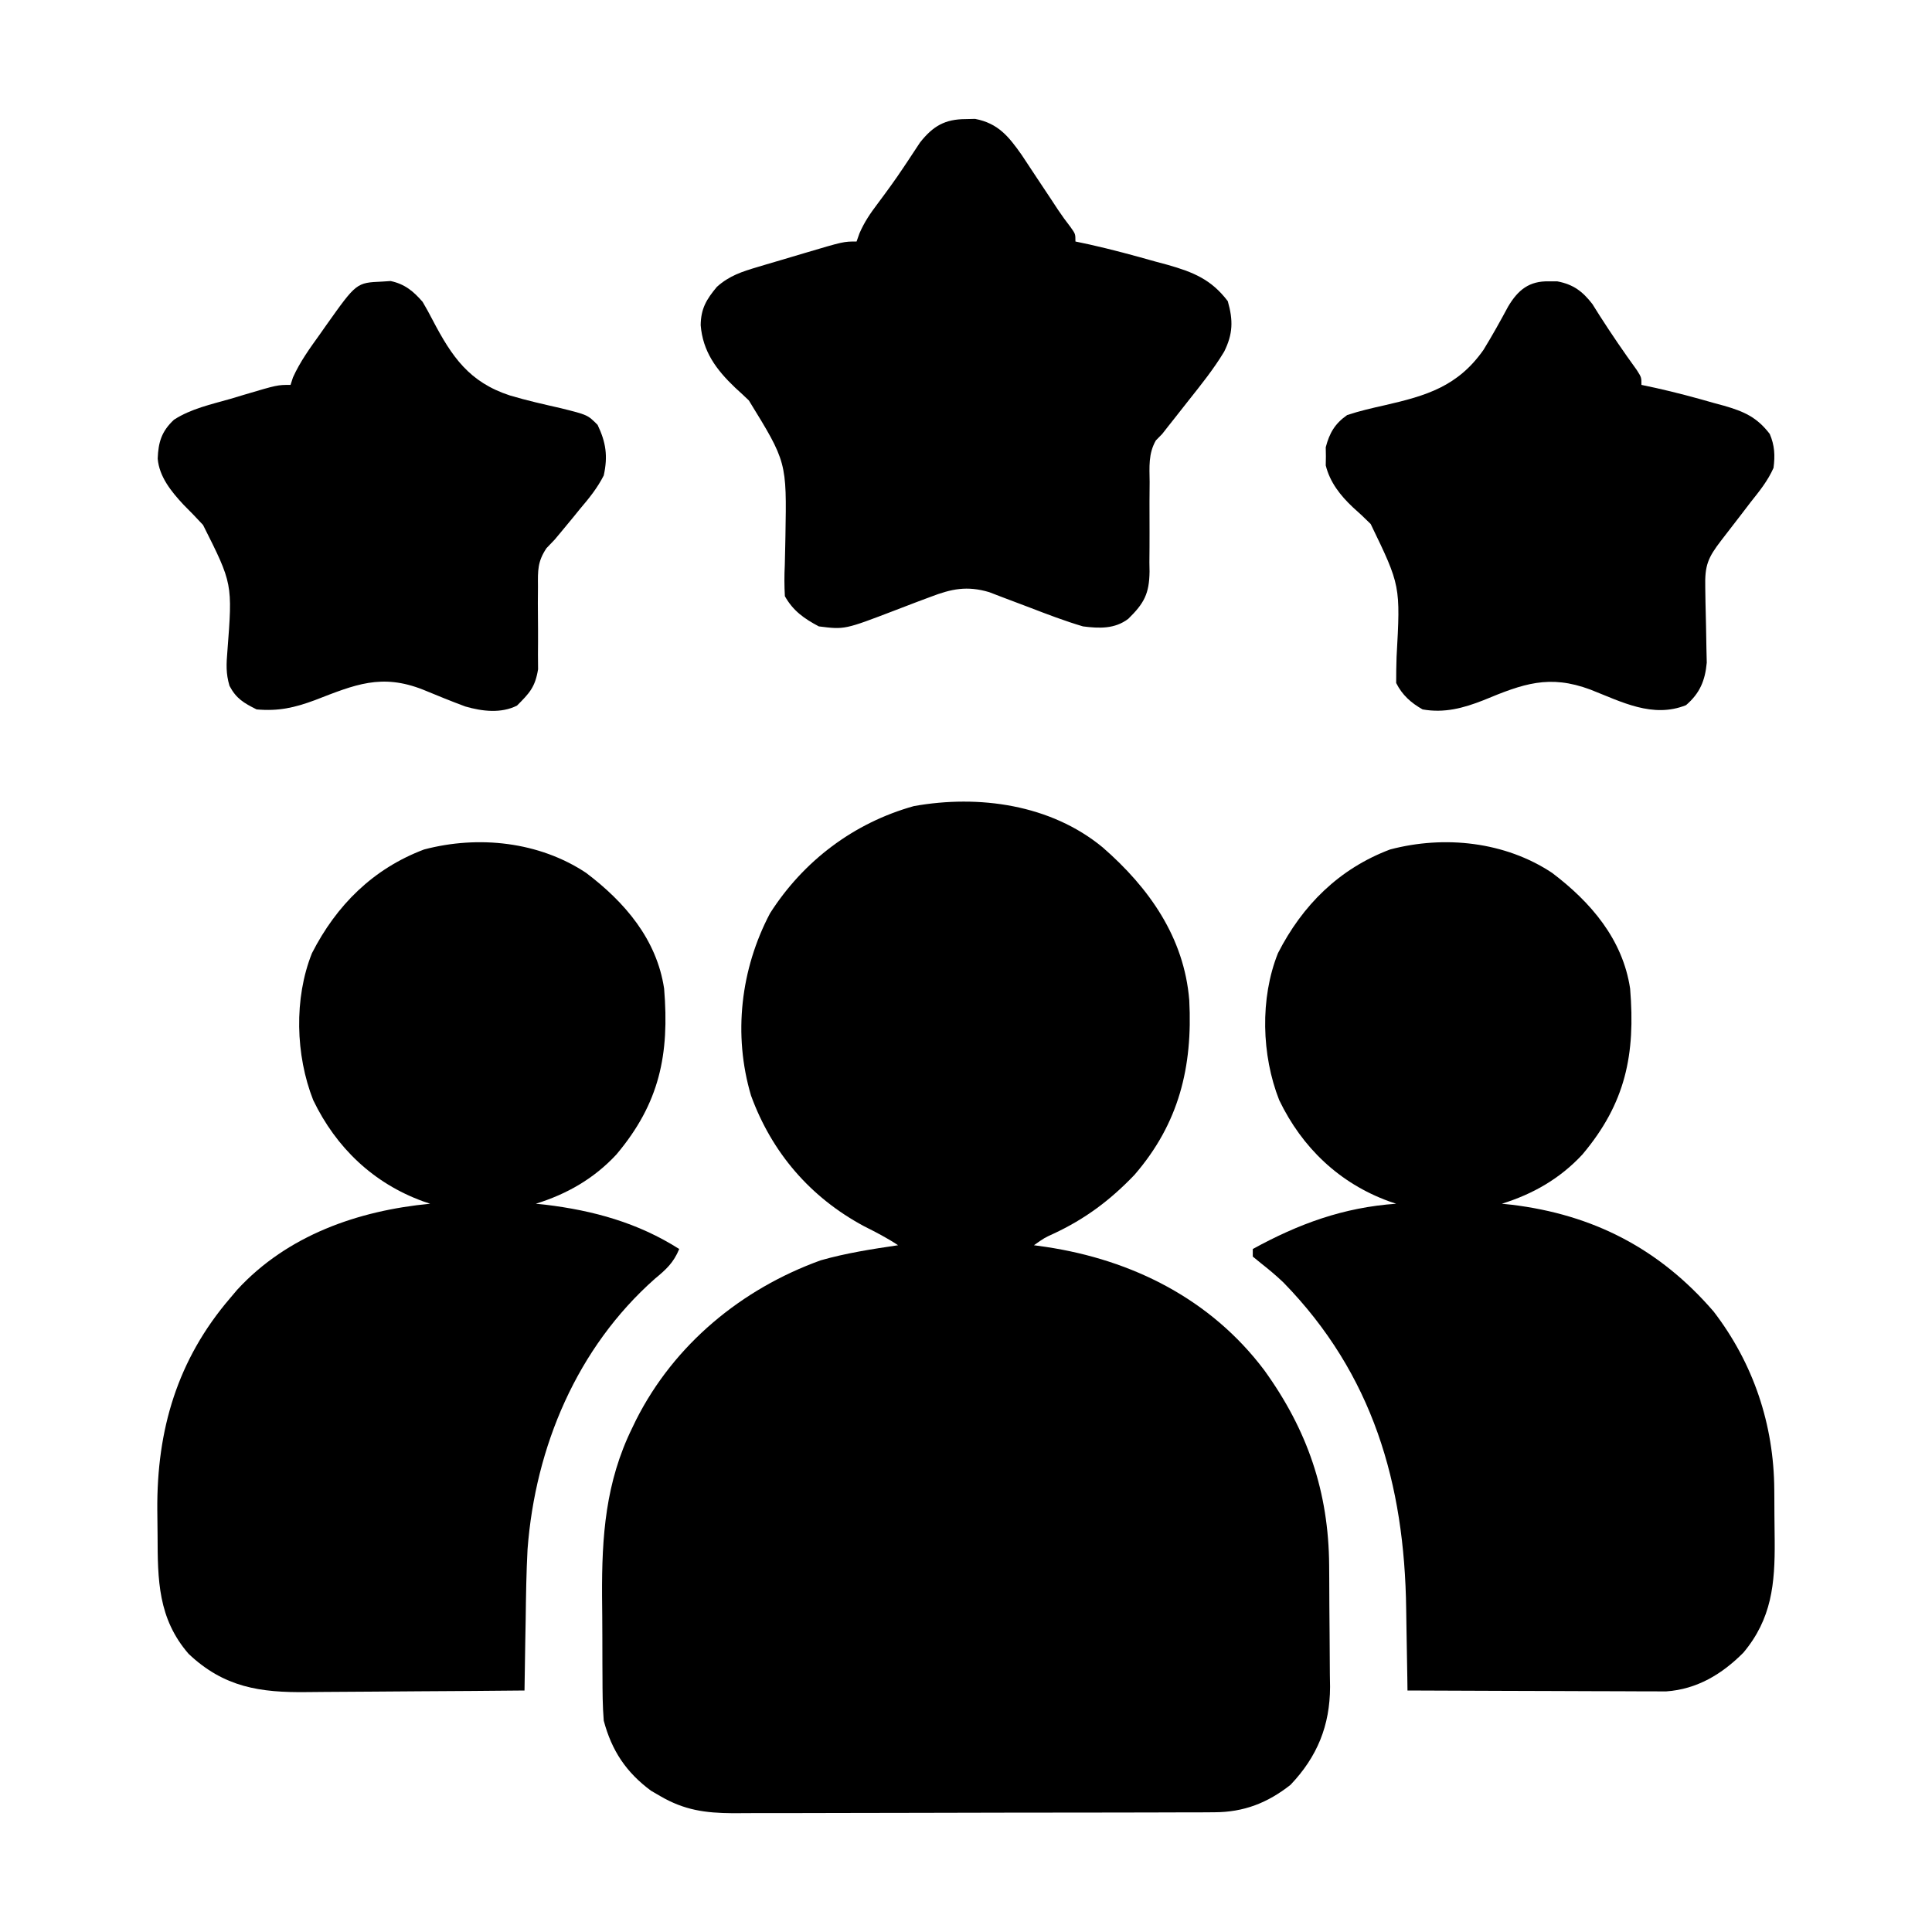
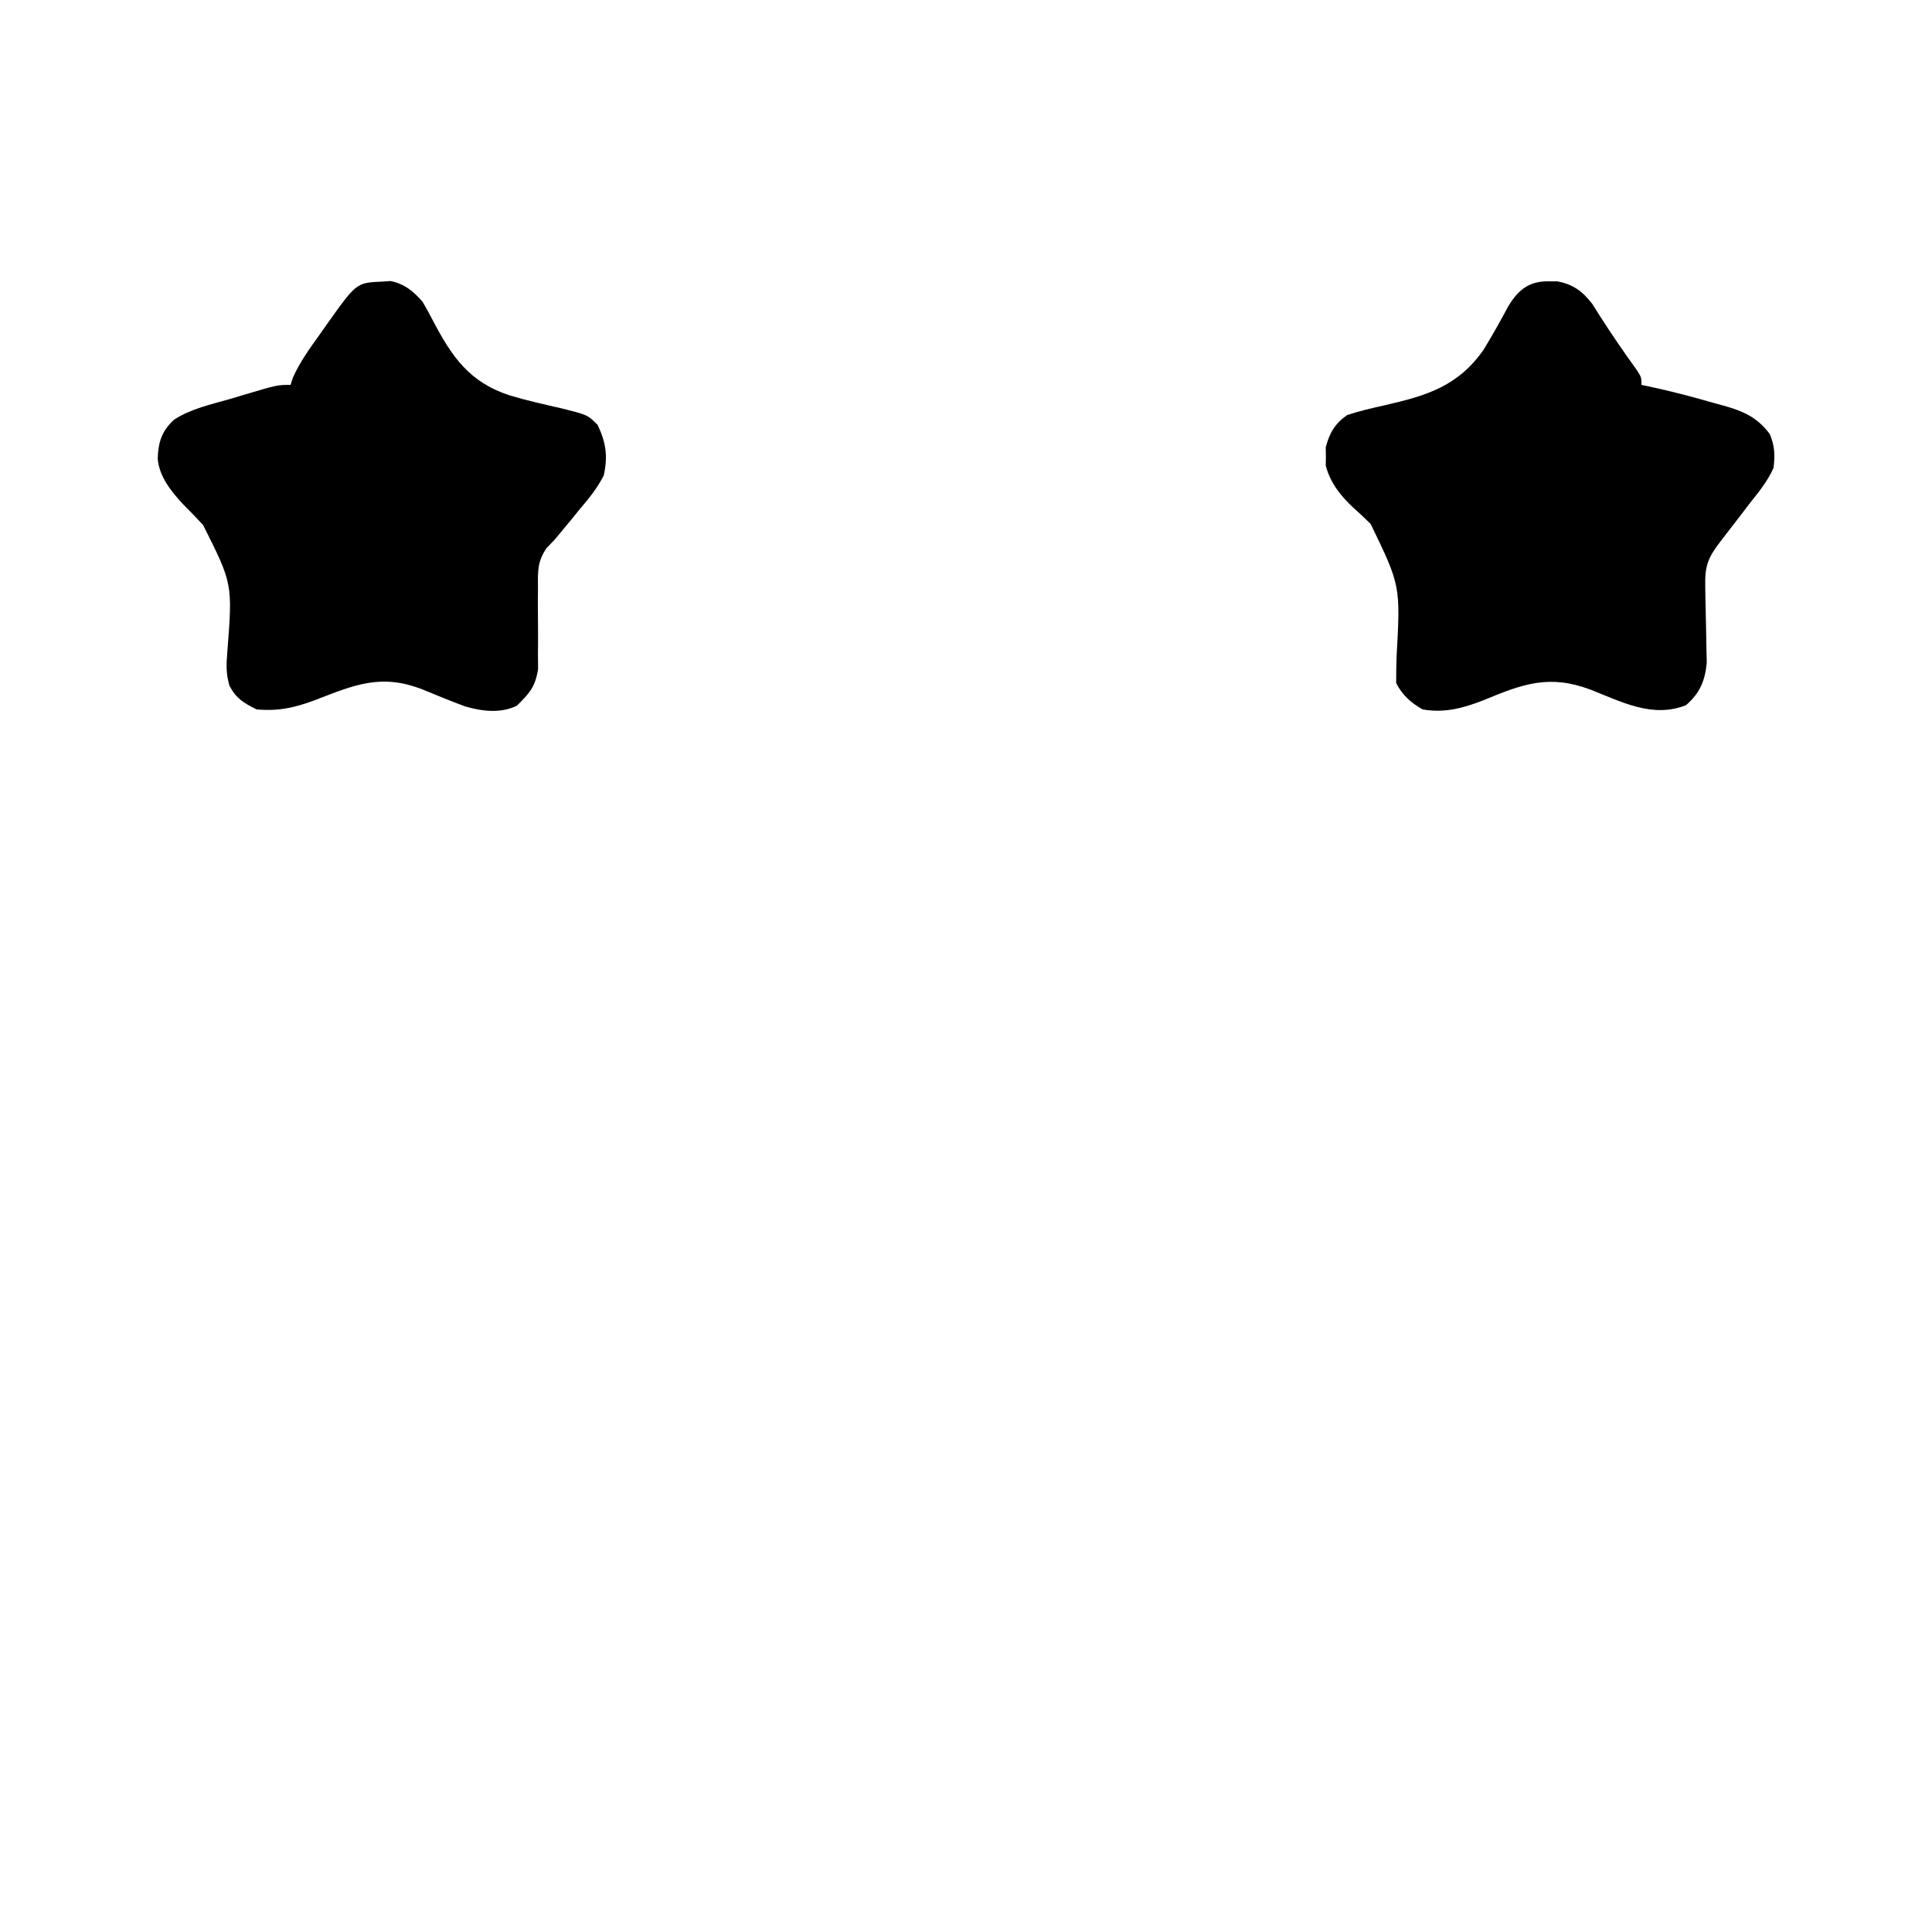
<svg xmlns="http://www.w3.org/2000/svg" width="512" height="512">
-   <path d="M0 0 C12.279 10.69 21.617 23.855 22.958 40.543 C23.873 58.155 20.25 73.163 8.414 86.82 C2.002 93.515 -4.638 98.491 -13.047 102.402 C-15.419 103.484 -15.419 103.484 -18.211 105.445 C-17.158 105.592 -16.105 105.739 -15.02 105.891 C7.864 109.338 28.619 119.707 42.805 138.527 C54.256 154.368 59.896 170.796 60.027 190.309 C60.035 191.455 60.043 192.602 60.052 193.783 C60.066 196.205 60.076 198.626 60.084 201.048 C60.096 203.516 60.116 205.984 60.146 208.452 C60.189 212.029 60.205 215.606 60.215 219.184 C60.232 220.278 60.25 221.372 60.268 222.499 C60.239 232.731 56.884 240.993 49.789 248.445 C43.721 253.227 37.436 255.688 29.661 255.713 C28.454 255.721 27.248 255.73 26.004 255.739 C24.693 255.738 23.382 255.737 22.032 255.736 C20.627 255.742 19.222 255.749 17.817 255.756 C14.011 255.774 10.205 255.779 6.399 255.78 C4.018 255.781 1.637 255.786 -0.744 255.791 C-9.06 255.809 -17.376 255.817 -25.693 255.816 C-33.429 255.815 -41.166 255.836 -48.902 255.867 C-55.557 255.894 -62.212 255.904 -68.867 255.903 C-72.837 255.902 -76.805 255.908 -80.775 255.929 C-84.51 255.949 -88.245 255.949 -91.981 255.934 C-93.994 255.931 -96.007 255.948 -98.019 255.965 C-105.325 255.915 -110.856 255.147 -117.211 251.445 C-118.02 250.976 -118.83 250.507 -119.664 250.023 C-126.271 245.14 -130.091 239.398 -132.211 231.445 C-132.527 227.574 -132.539 223.711 -132.547 219.828 C-132.554 218.698 -132.56 217.568 -132.567 216.404 C-132.577 214.012 -132.582 211.62 -132.582 209.228 C-132.586 205.617 -132.622 202.008 -132.66 198.398 C-132.739 182.557 -131.751 168.273 -124.648 153.82 C-124.312 153.124 -123.975 152.427 -123.628 151.709 C-113.512 131.704 -95.677 117.007 -74.707 109.441 C-67.987 107.527 -61.116 106.462 -54.211 105.445 C-57.155 103.482 -60.116 101.975 -63.273 100.383 C-77.476 92.752 -87.67 80.9 -93.184 65.777 C-97.967 49.648 -95.942 32.257 -88.141 17.469 C-79.275 3.579 -65.952 -6.477 -50.023 -10.93 C-32.8 -14.012 -13.754 -11.357 0 0 Z " fill="#000000" transform="translate(292.211,224.555)" />
-   <path d="M0 0 C10.239 7.733 18.727 17.597 20.688 30.688 C22.117 48.133 19.505 61.041 8.031 74.652 C2.133 81.01 -5.068 85.139 -13.312 87.688 C-12.476 87.774 -11.639 87.86 -10.777 87.949 C1.919 89.482 13.785 92.744 24.688 99.688 C23.206 103.29 21.236 105.107 18.25 107.562 C-2.382 125.817 -13.457 152.087 -15.508 179.276 C-15.833 185.452 -15.922 191.63 -16 197.812 C-16.033 199.658 -16.068 201.503 -16.104 203.348 C-16.187 207.794 -16.254 212.241 -16.312 216.688 C-25.527 216.781 -34.742 216.851 -43.957 216.895 C-48.237 216.916 -52.517 216.944 -56.796 216.989 C-60.933 217.033 -65.07 217.057 -69.207 217.067 C-70.778 217.074 -72.35 217.089 -73.921 217.11 C-86.393 217.276 -95.953 215.853 -105.332 206.973 C-113.45 197.606 -113.523 187.403 -113.553 175.608 C-113.562 173.354 -113.593 171.101 -113.625 168.848 C-113.783 147.577 -108.308 129.007 -94.312 112.688 C-93.699 111.962 -93.085 111.236 -92.453 110.488 C-79.164 96.035 -60.395 89.505 -41.312 87.688 C-41.93 87.48 -42.547 87.272 -43.184 87.059 C-56.348 82.27 -66.238 72.842 -72.305 60.242 C-76.995 48.354 -77.432 33.255 -72.641 21.293 C-66.15 8.559 -56.413 -1.102 -42.938 -6.188 C-28.488 -10.006 -12.434 -8.252 0 0 Z " fill="#000000" transform="translate(155.312,231.312)" />
-   <path d="M0 0 C10.239 7.733 18.727 17.597 20.688 30.688 C22.117 48.133 19.505 61.041 8.031 74.652 C2.133 81.01 -5.068 85.139 -13.312 87.688 C-12.476 87.774 -11.639 87.86 -10.777 87.949 C10.926 90.569 28.475 99.629 42.812 116.25 C53.361 129.987 58.782 146.185 58.891 163.457 C58.896 164.178 58.902 164.899 58.908 165.642 C58.917 167.159 58.924 168.676 58.928 170.193 C58.937 172.484 58.969 174.774 59 177.064 C59.083 188.414 58.218 197.682 50.715 206.645 C45.03 212.373 38.394 216.36 30.233 216.928 C28.967 216.924 27.701 216.919 26.397 216.915 C25.342 216.915 25.342 216.915 24.266 216.915 C21.961 216.914 19.657 216.899 17.352 216.883 C15.746 216.879 14.14 216.876 12.535 216.874 C8.323 216.867 4.111 216.847 -0.101 216.825 C-4.405 216.804 -8.708 216.795 -13.012 216.785 C-21.445 216.764 -29.879 216.73 -38.312 216.688 C-38.327 215.57 -38.342 214.453 -38.357 213.301 C-38.416 209.063 -38.493 204.825 -38.575 200.586 C-38.608 198.769 -38.636 196.952 -38.659 195.135 C-39.092 161.85 -47.489 132.88 -71.188 108.562 C-73.144 106.691 -75.113 105.058 -77.25 103.375 C-77.931 102.818 -78.611 102.261 -79.312 101.688 C-79.312 101.028 -79.312 100.368 -79.312 99.688 C-67.142 93.012 -55.309 88.67 -41.312 87.688 C-41.93 87.48 -42.547 87.272 -43.184 87.059 C-56.348 82.27 -66.238 72.842 -72.305 60.242 C-76.995 48.354 -77.432 33.255 -72.641 21.293 C-66.15 8.559 -56.413 -1.102 -42.938 -6.188 C-28.488 -10.006 -12.434 -8.252 0 0 Z " fill="#000000" transform="translate(411.312,231.312)" />
-   <path d="M0 0 C0.813 -0.019 1.627 -0.039 2.465 -0.059 C8.588 1.111 11.371 4.601 14.824 9.5 C16.144 11.472 17.453 13.451 18.75 15.438 C20.066 17.417 21.382 19.396 22.699 21.375 C23.274 22.25 23.848 23.126 24.44 24.027 C25.498 25.598 26.608 27.136 27.773 28.629 C29.062 30.438 29.062 30.438 29.062 32.438 C30.296 32.699 31.53 32.961 32.801 33.23 C38.674 34.54 44.461 36.114 50.25 37.75 C51.304 38.033 52.358 38.316 53.443 38.607 C60.255 40.543 65.054 42.472 69.438 48.25 C70.897 53.357 70.807 56.937 68.48 61.625 C65.702 66.241 62.345 70.412 59 74.625 C57.759 76.202 56.518 77.778 55.277 79.355 C54.732 80.044 54.187 80.733 53.625 81.442 C53.109 82.101 52.594 82.759 52.062 83.438 C51.508 84.002 50.954 84.567 50.383 85.148 C48.361 88.654 48.682 92.214 48.727 96.148 C48.714 97.885 48.701 99.622 48.688 101.359 C48.684 104.087 48.688 106.814 48.702 109.542 C48.711 112.182 48.689 114.821 48.664 117.461 C48.677 118.27 48.691 119.08 48.704 119.914 C48.628 125.79 47.265 128.318 43.062 132.438 C39.488 135.149 35.36 134.993 31.062 134.438 C26.263 133.019 21.605 131.236 16.938 129.438 C14.46 128.488 11.978 127.554 9.492 126.625 C8.401 126.206 7.311 125.787 6.187 125.355 C0.332 123.635 -3.748 124.467 -9.367 126.625 C-10.575 127.076 -11.783 127.527 -13.027 127.992 C-14.92 128.712 -16.811 129.437 -18.701 130.165 C-32.113 135.304 -32.113 135.304 -38.938 134.438 C-42.843 132.374 -45.771 130.301 -47.938 126.438 C-48.097 123.597 -48.096 120.974 -47.957 118.148 C-47.915 116.475 -47.877 114.802 -47.844 113.129 C-47.826 112.259 -47.808 111.389 -47.79 110.493 C-47.448 90.87 -47.448 90.87 -57.482 74.562 C-58.685 73.402 -59.907 72.262 -61.15 71.145 C-66.141 66.378 -69.678 61.601 -70.25 54.625 C-70.194 50.252 -68.764 47.814 -65.938 44.438 C-62.633 41.492 -59.305 40.428 -55.09 39.176 C-54.437 38.98 -53.784 38.785 -53.111 38.583 C-51.736 38.174 -50.36 37.768 -48.983 37.366 C-46.876 36.75 -44.773 36.121 -42.67 35.49 C-32.381 32.438 -32.381 32.438 -28.938 32.438 C-28.681 31.716 -28.424 30.994 -28.16 30.25 C-26.867 27.275 -25.327 25.025 -23.375 22.438 C-21.04 19.313 -18.745 16.185 -16.586 12.938 C-16.001 12.064 -16.001 12.064 -15.405 11.172 C-14.301 9.515 -13.207 7.851 -12.113 6.188 C-8.687 1.857 -5.536 0.009 0 0 Z " fill="#000000" transform="translate(255.938,31.562)" />
  <path d="M0 0 C0.748 -0.049 1.495 -0.098 2.266 -0.148 C6.003 0.639 8.31 2.556 10.75 5.375 C11.674 6.937 12.546 8.529 13.379 10.141 C18.5 19.932 23.096 26.658 33.882 30.177 C38.344 31.514 42.871 32.523 47.41 33.559 C54.48 35.319 54.48 35.319 57.121 37.973 C59.357 42.642 59.865 46.299 58.75 51.375 C57.072 54.684 54.903 57.375 52.5 60.188 C51.913 60.911 51.327 61.635 50.723 62.381 C49.625 63.731 48.518 65.074 47.397 66.406 C46.854 67.055 46.31 67.705 45.75 68.375 C45.032 69.125 44.314 69.875 43.575 70.647 C41.176 74.233 41.281 76.582 41.316 80.871 C41.307 82.331 41.297 83.792 41.287 85.252 C41.296 87.534 41.313 89.816 41.335 92.098 C41.349 94.315 41.334 96.53 41.316 98.746 C41.331 100.725 41.331 100.725 41.346 102.744 C40.571 107.467 39.101 109.029 35.75 112.375 C31.504 114.498 26.513 113.884 22.082 112.605 C18.294 111.203 14.565 109.676 10.834 108.131 C-0.187 103.798 -7.157 106.804 -17.828 110.936 C-23.242 112.941 -27.469 113.891 -33.25 113.375 C-36.637 111.682 -38.653 110.508 -40.43 107.134 C-41.41 103.835 -41.273 101.348 -40.988 97.922 C-39.611 80.06 -39.611 80.06 -47.438 64.5 C-49.127 62.666 -50.852 60.886 -52.619 59.127 C-55.841 55.665 -59.049 51.74 -59.458 46.924 C-59.297 42.572 -58.439 39.687 -55.145 36.609 C-50.654 33.685 -45.228 32.526 -40.125 31.062 C-38.336 30.524 -38.336 30.524 -36.512 29.975 C-27.747 27.375 -27.747 27.375 -24.25 27.375 C-24.041 26.727 -23.832 26.078 -23.617 25.41 C-21.708 21.171 -19.075 17.583 -16.375 13.812 C-15.845 13.058 -15.315 12.303 -14.77 11.525 C-6.798 0.301 -6.798 0.301 0 0 Z " fill="#000000" transform="translate(101.25,74.625)" />
  <path d="M0 0 C0.732 0.001 1.464 0.003 2.219 0.004 C6.442 0.807 8.877 2.635 11.492 6.004 C12.114 6.993 12.735 7.981 13.375 9 C16.531 13.938 19.811 18.733 23.25 23.477 C24.5 25.438 24.5 25.438 24.5 27.438 C25.774 27.709 27.047 27.981 28.359 28.262 C33.543 29.418 38.648 30.779 43.75 32.25 C44.621 32.485 45.493 32.721 46.391 32.963 C51.632 34.485 55.066 35.952 58.5 40.438 C59.807 43.486 59.932 46.158 59.5 49.438 C58 52.836 55.809 55.545 53.5 58.438 C52.645 59.553 51.792 60.67 50.941 61.789 C49.199 64.076 47.442 66.351 45.672 68.617 C42.107 73.247 41.267 75.257 41.41 81.082 C41.43 82.399 41.45 83.716 41.471 85.072 C41.514 87.159 41.562 89.246 41.616 91.332 C41.665 93.353 41.695 95.373 41.723 97.395 C41.765 99.204 41.765 99.204 41.809 101.05 C41.375 105.808 39.96 109.186 36.312 112.312 C27.477 115.847 19.247 111.434 10.988 108.193 C0.03 104.104 -6.87 106.656 -17.346 110.998 C-22.69 113.098 -27.736 114.467 -33.5 113.438 C-36.563 111.706 -38.903 109.632 -40.5 106.438 C-40.511 104.142 -40.466 101.846 -40.395 99.551 C-39.349 80.646 -39.349 80.646 -47.25 64.312 C-48.783 62.772 -50.35 61.306 -51.981 59.87 C-55.32 56.721 -58.045 53.259 -59.164 48.777 C-59.151 47.985 -59.138 47.192 -59.125 46.375 C-59.138 45.58 -59.151 44.784 -59.164 43.965 C-58.157 40.134 -56.712 37.695 -53.5 35.438 C-50.204 34.336 -46.898 33.589 -43.508 32.827 C-32.496 30.305 -24.165 27.852 -17.351 18.145 C-15.049 14.389 -12.915 10.564 -10.834 6.683 C-8.195 2.241 -5.216 -0.138 0 0 Z " fill="#000000" transform="translate(410.5,74.562)" />
</svg>